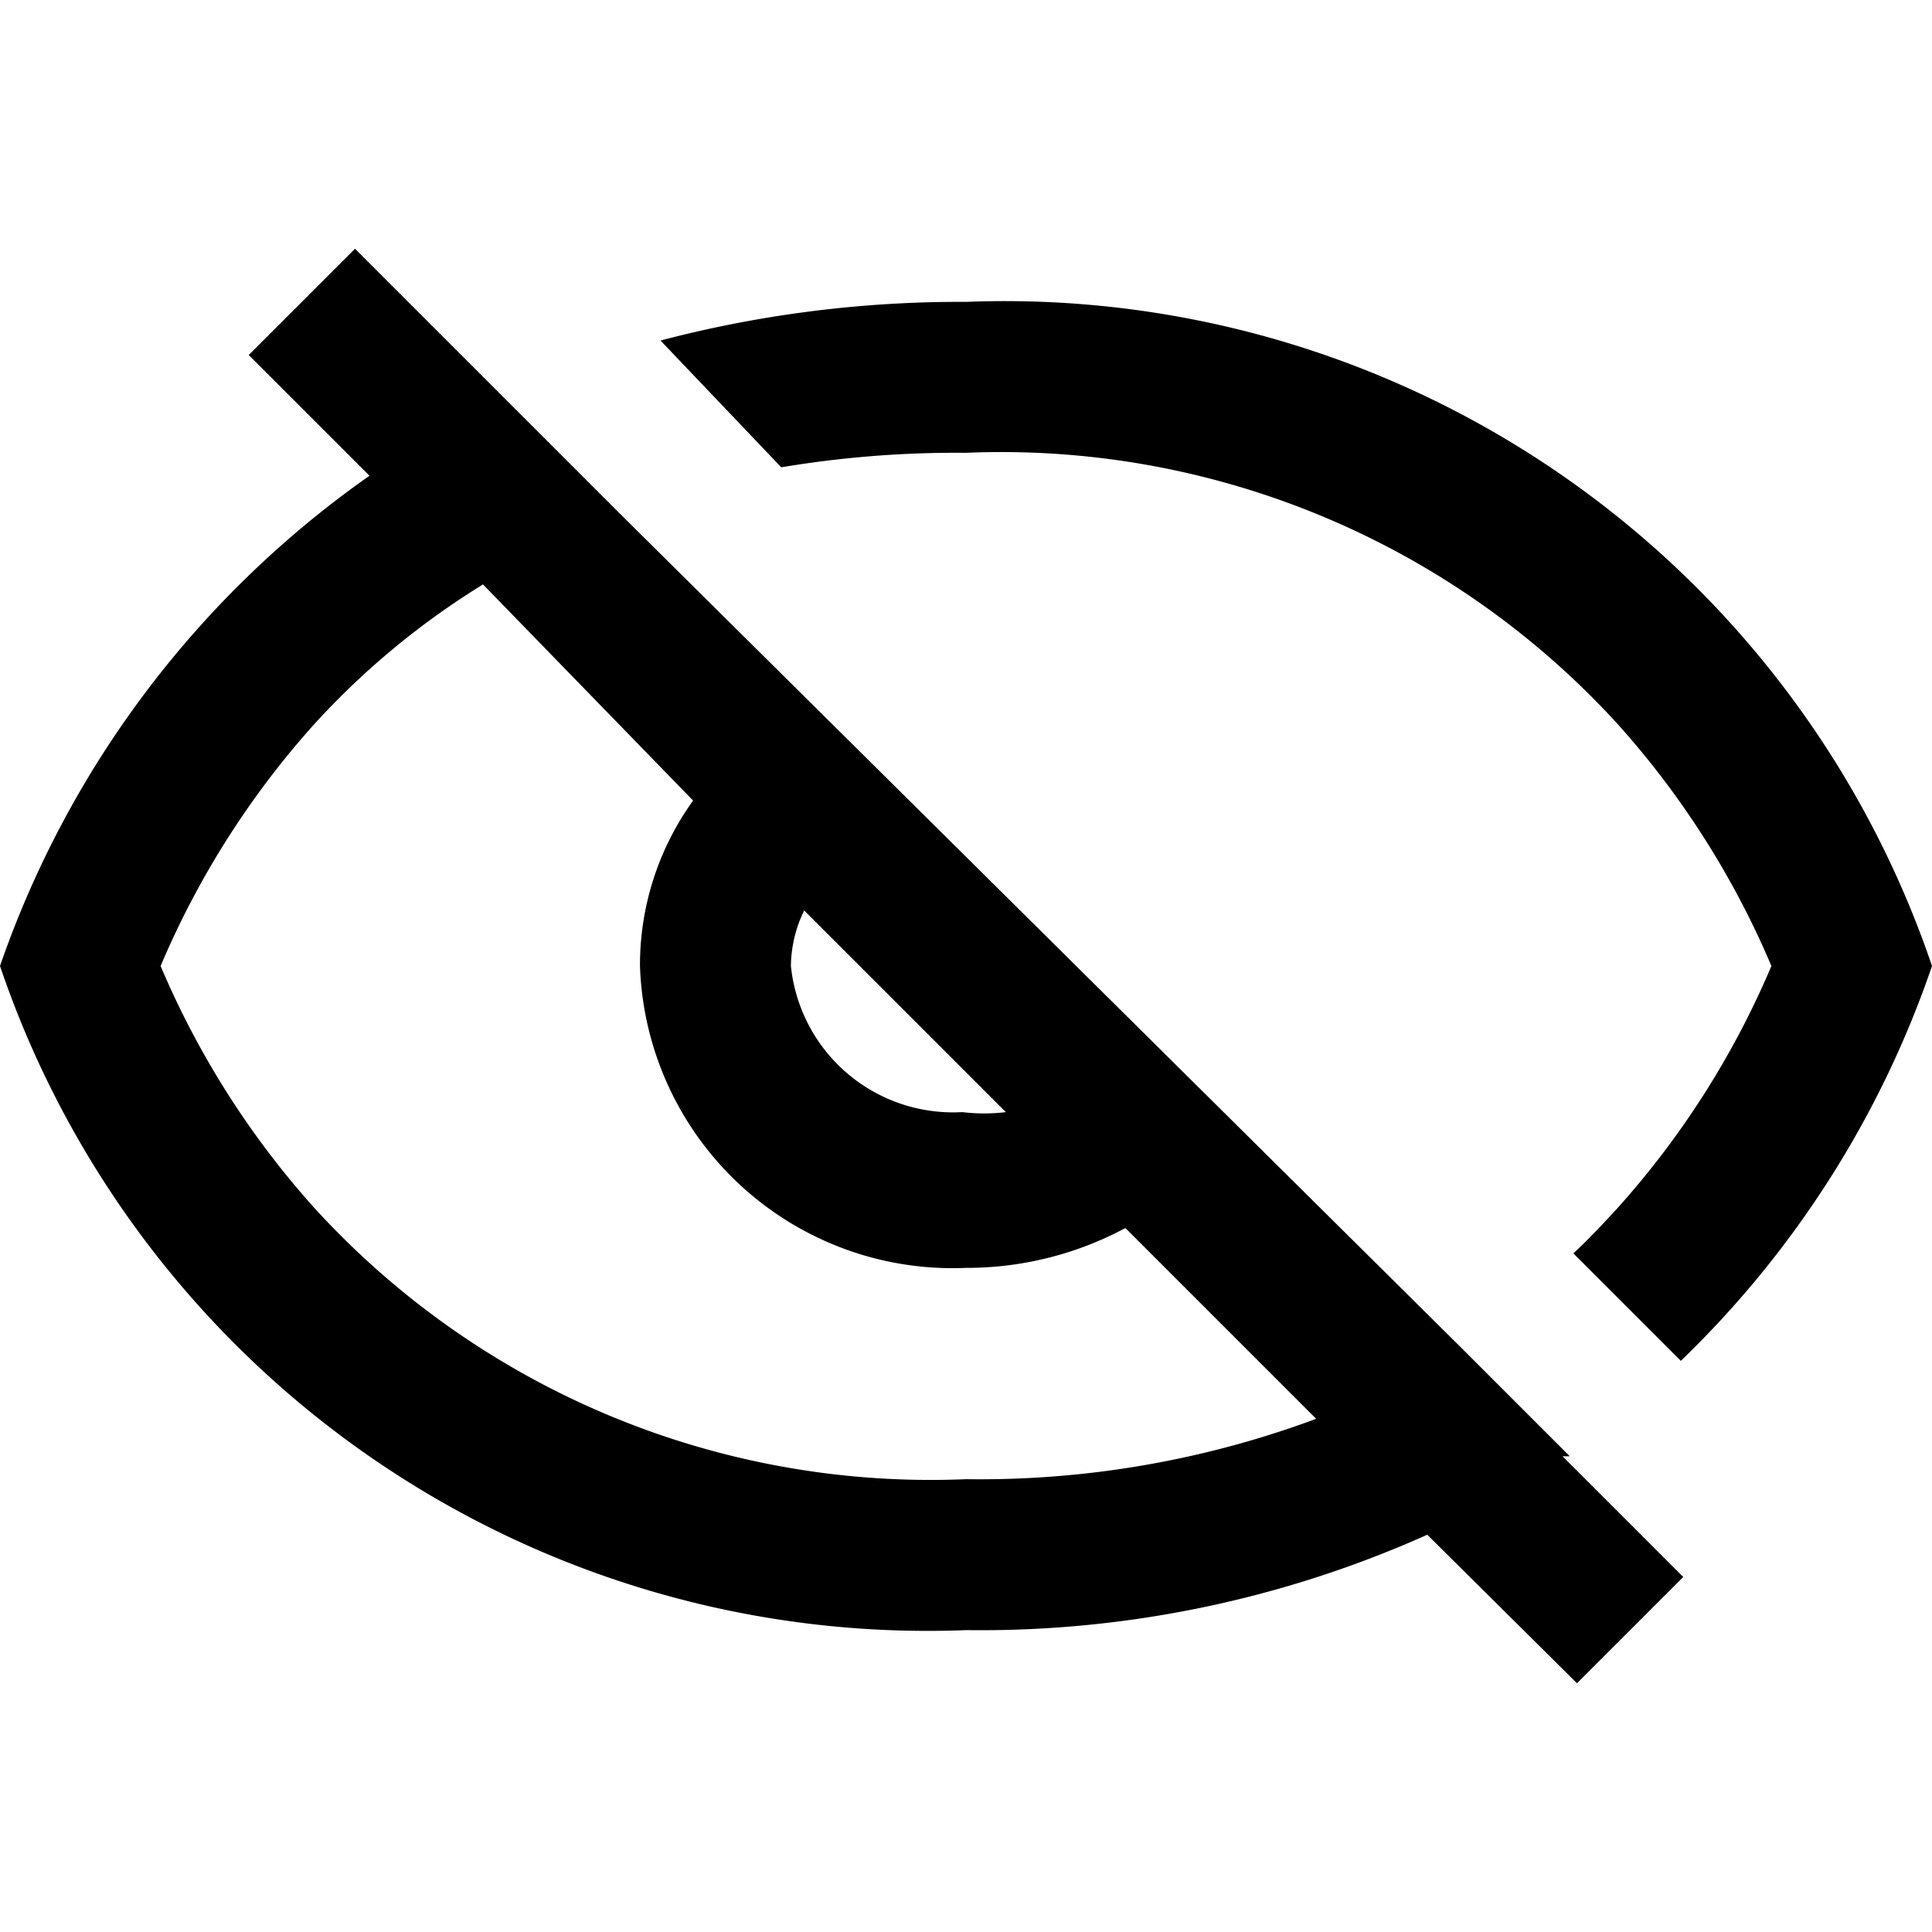
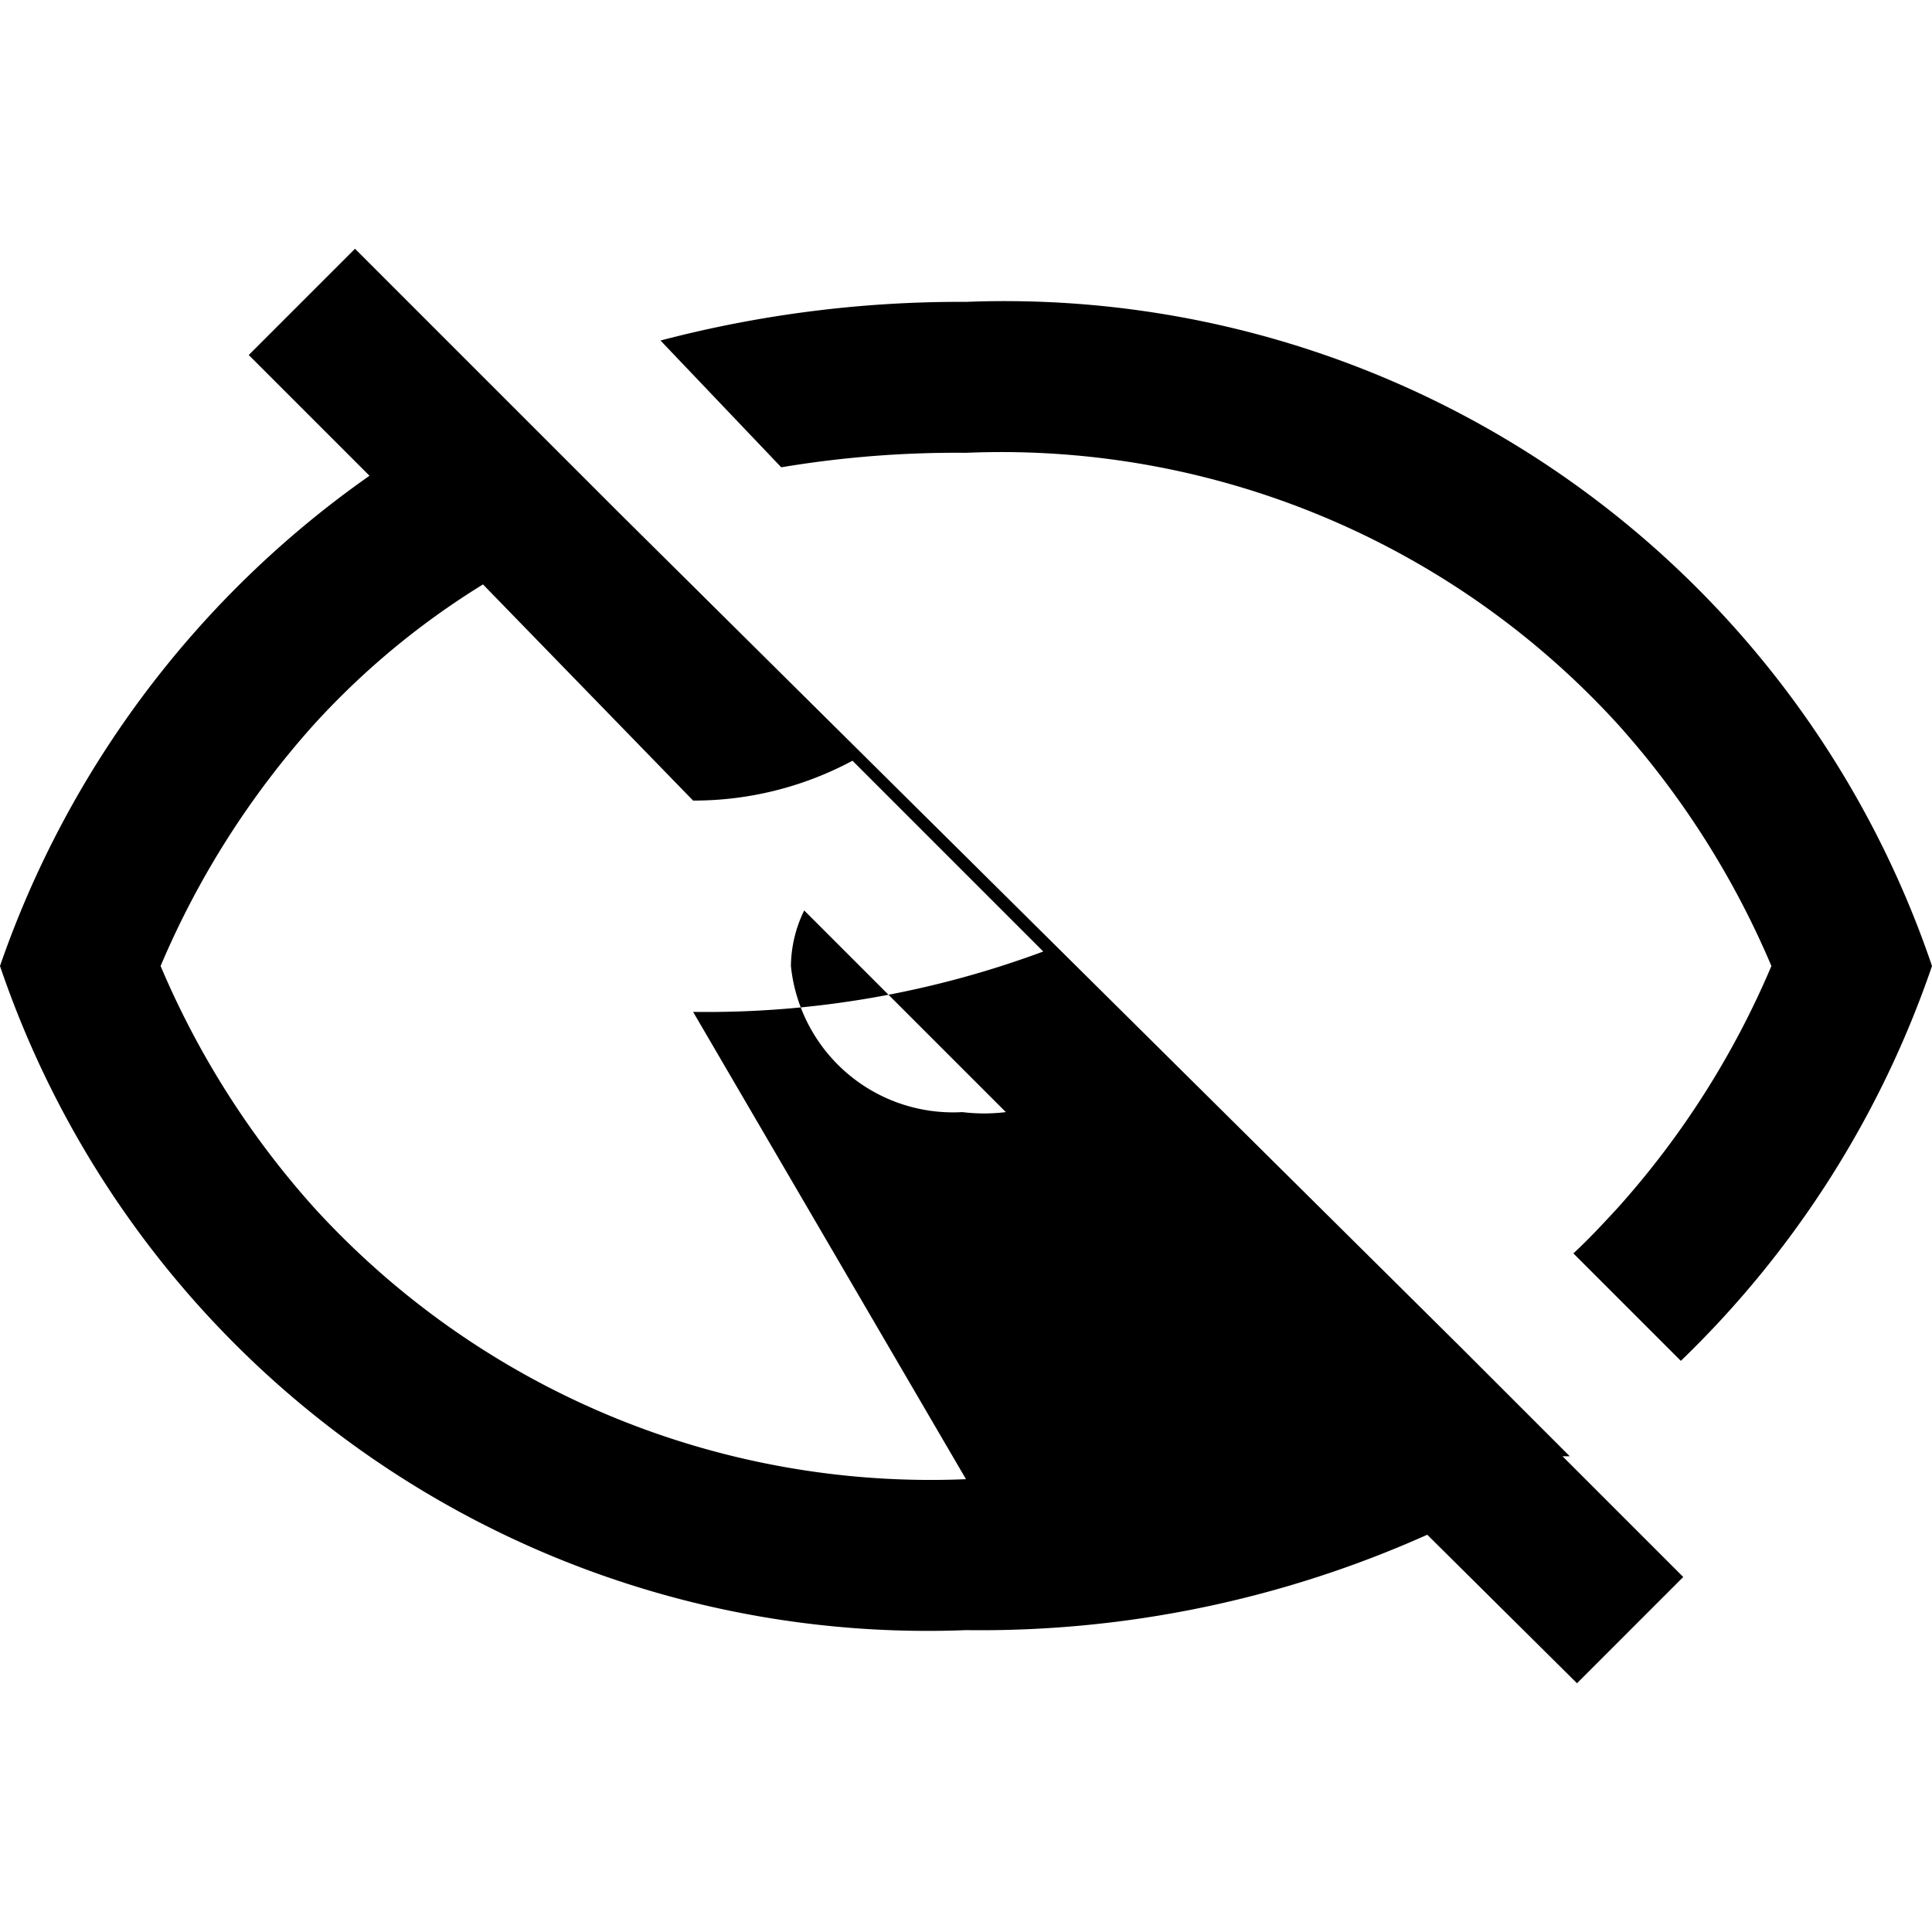
<svg xmlns="http://www.w3.org/2000/svg" fill="#000000" width="800px" height="800px" viewBox="0 0 16 16">
-   <path d="M8 2.5a9.77 9.77 0 0 0-2.53.32l1 1.05A8.78 8.78 0 0 1 8 3.75 6.91 6.91 0 0 1 13.4 6a7.2 7.2 0 0 1 1.27 2 7.2 7.2 0 0 1-1.27 2c-.12.13-.24.26-.37.38l.89.89A8.24 8.24 0 0 0 16 8a8.11 8.11 0 0 0-8-5.5zm5 9.56-.9-.9-6.97-6.91-1-1-1.19-1.19-.88.88 1 1A8.25 8.25 0 0 0 0 8a8.11 8.11 0 0 0 8 5.5 9.05 9.05 0 0 0 3.82-.79l1.24 1.23.88-.88-1-1zM6.66 7.54l1.67 1.67a1.47 1.47 0 0 1-.36 0A1.35 1.35 0 0 1 6.55 8a1.07 1.07 0 0 1 .11-.46zM8 12.25A6.91 6.91 0 0 1 2.6 10a7.2 7.2 0 0 1-1.27-2A7.2 7.2 0 0 1 2.6 6 6.49 6.49 0 0 1 4 4.84l1.74 1.79A2.33 2.33 0 0 0 5.3 8 2.59 2.59 0 0 0 8 10.5a2.78 2.78 0 0 0 1.32-.33l1.58 1.58a8 8 0 0 1-2.9.5z" />
+   <path d="M8 2.5a9.77 9.77 0 0 0-2.53.32l1 1.05A8.78 8.78 0 0 1 8 3.75 6.91 6.91 0 0 1 13.4 6a7.2 7.2 0 0 1 1.27 2 7.2 7.2 0 0 1-1.27 2c-.12.13-.24.26-.37.38l.89.89A8.24 8.24 0 0 0 16 8a8.11 8.11 0 0 0-8-5.5zm5 9.56-.9-.9-6.97-6.91-1-1-1.19-1.19-.88.88 1 1A8.25 8.25 0 0 0 0 8a8.11 8.11 0 0 0 8 5.5 9.05 9.05 0 0 0 3.82-.79l1.24 1.23.88-.88-1-1zM6.66 7.54l1.67 1.67a1.47 1.47 0 0 1-.36 0A1.35 1.35 0 0 1 6.55 8a1.07 1.07 0 0 1 .11-.46zM8 12.25A6.91 6.91 0 0 1 2.6 10a7.2 7.2 0 0 1-1.27-2A7.2 7.2 0 0 1 2.6 6 6.49 6.49 0 0 1 4 4.84l1.74 1.79a2.78 2.78 0 0 0 1.32-.33l1.58 1.58a8 8 0 0 1-2.9.5z" />
</svg>